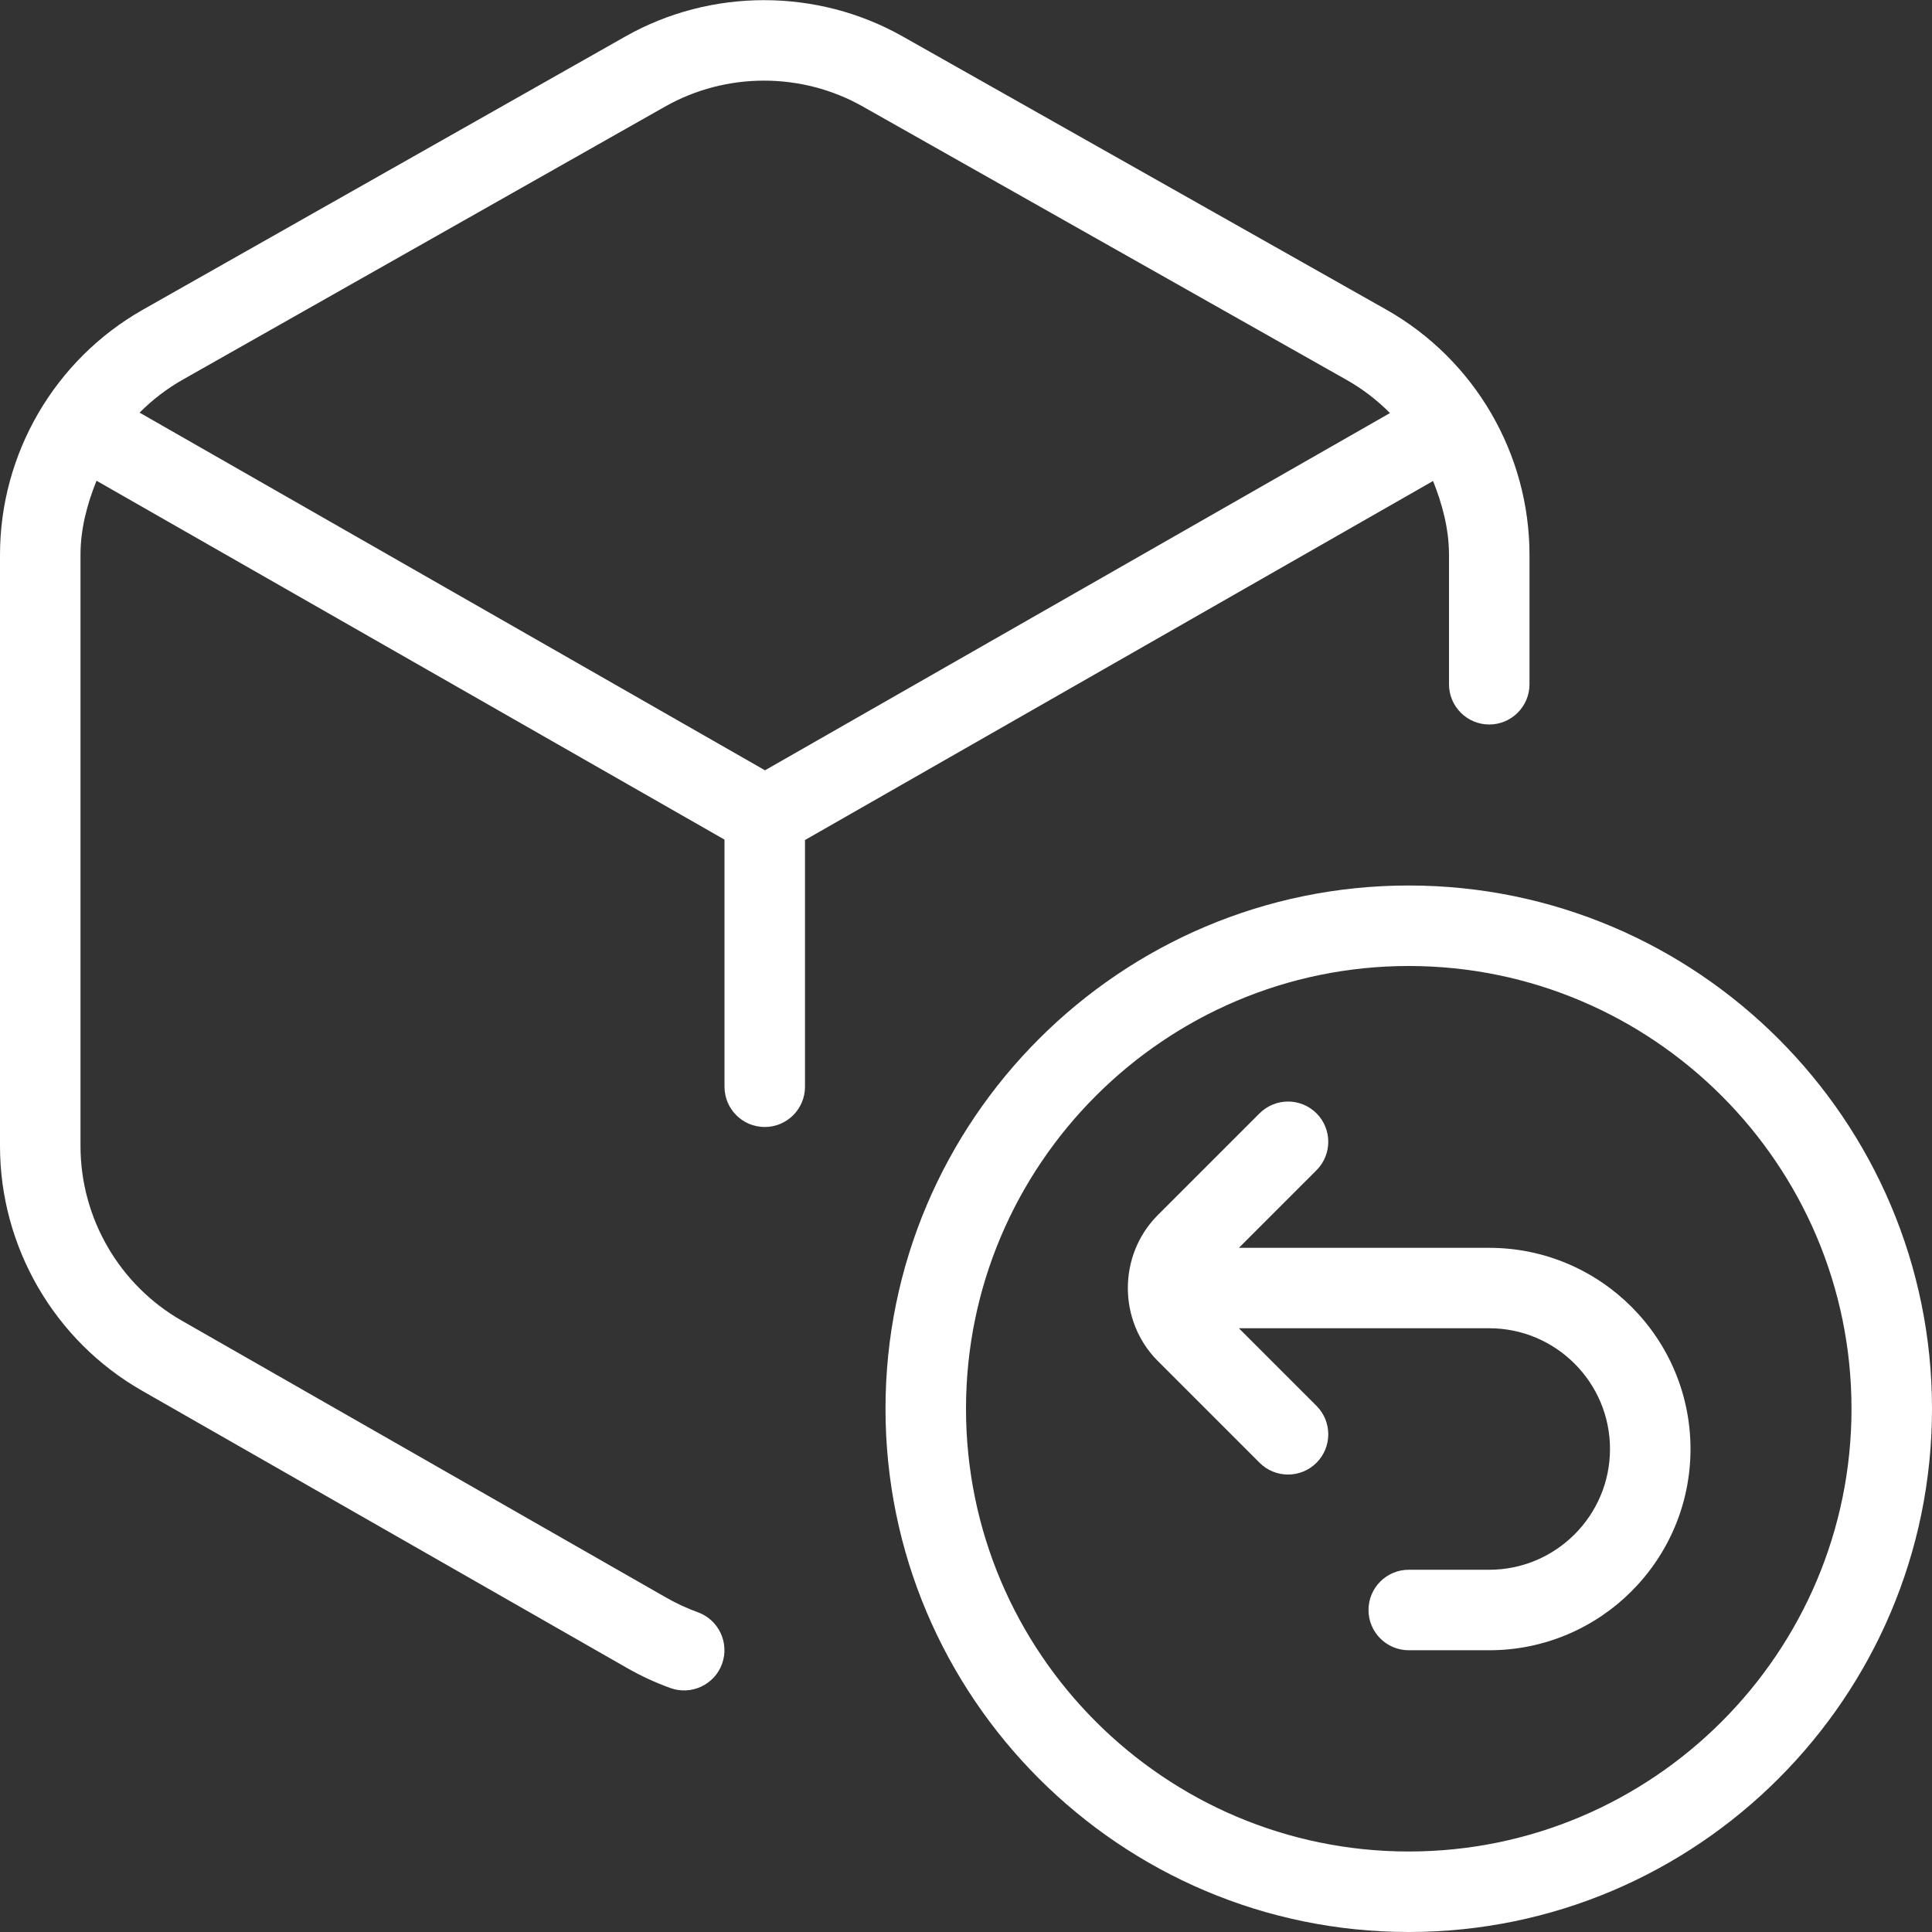
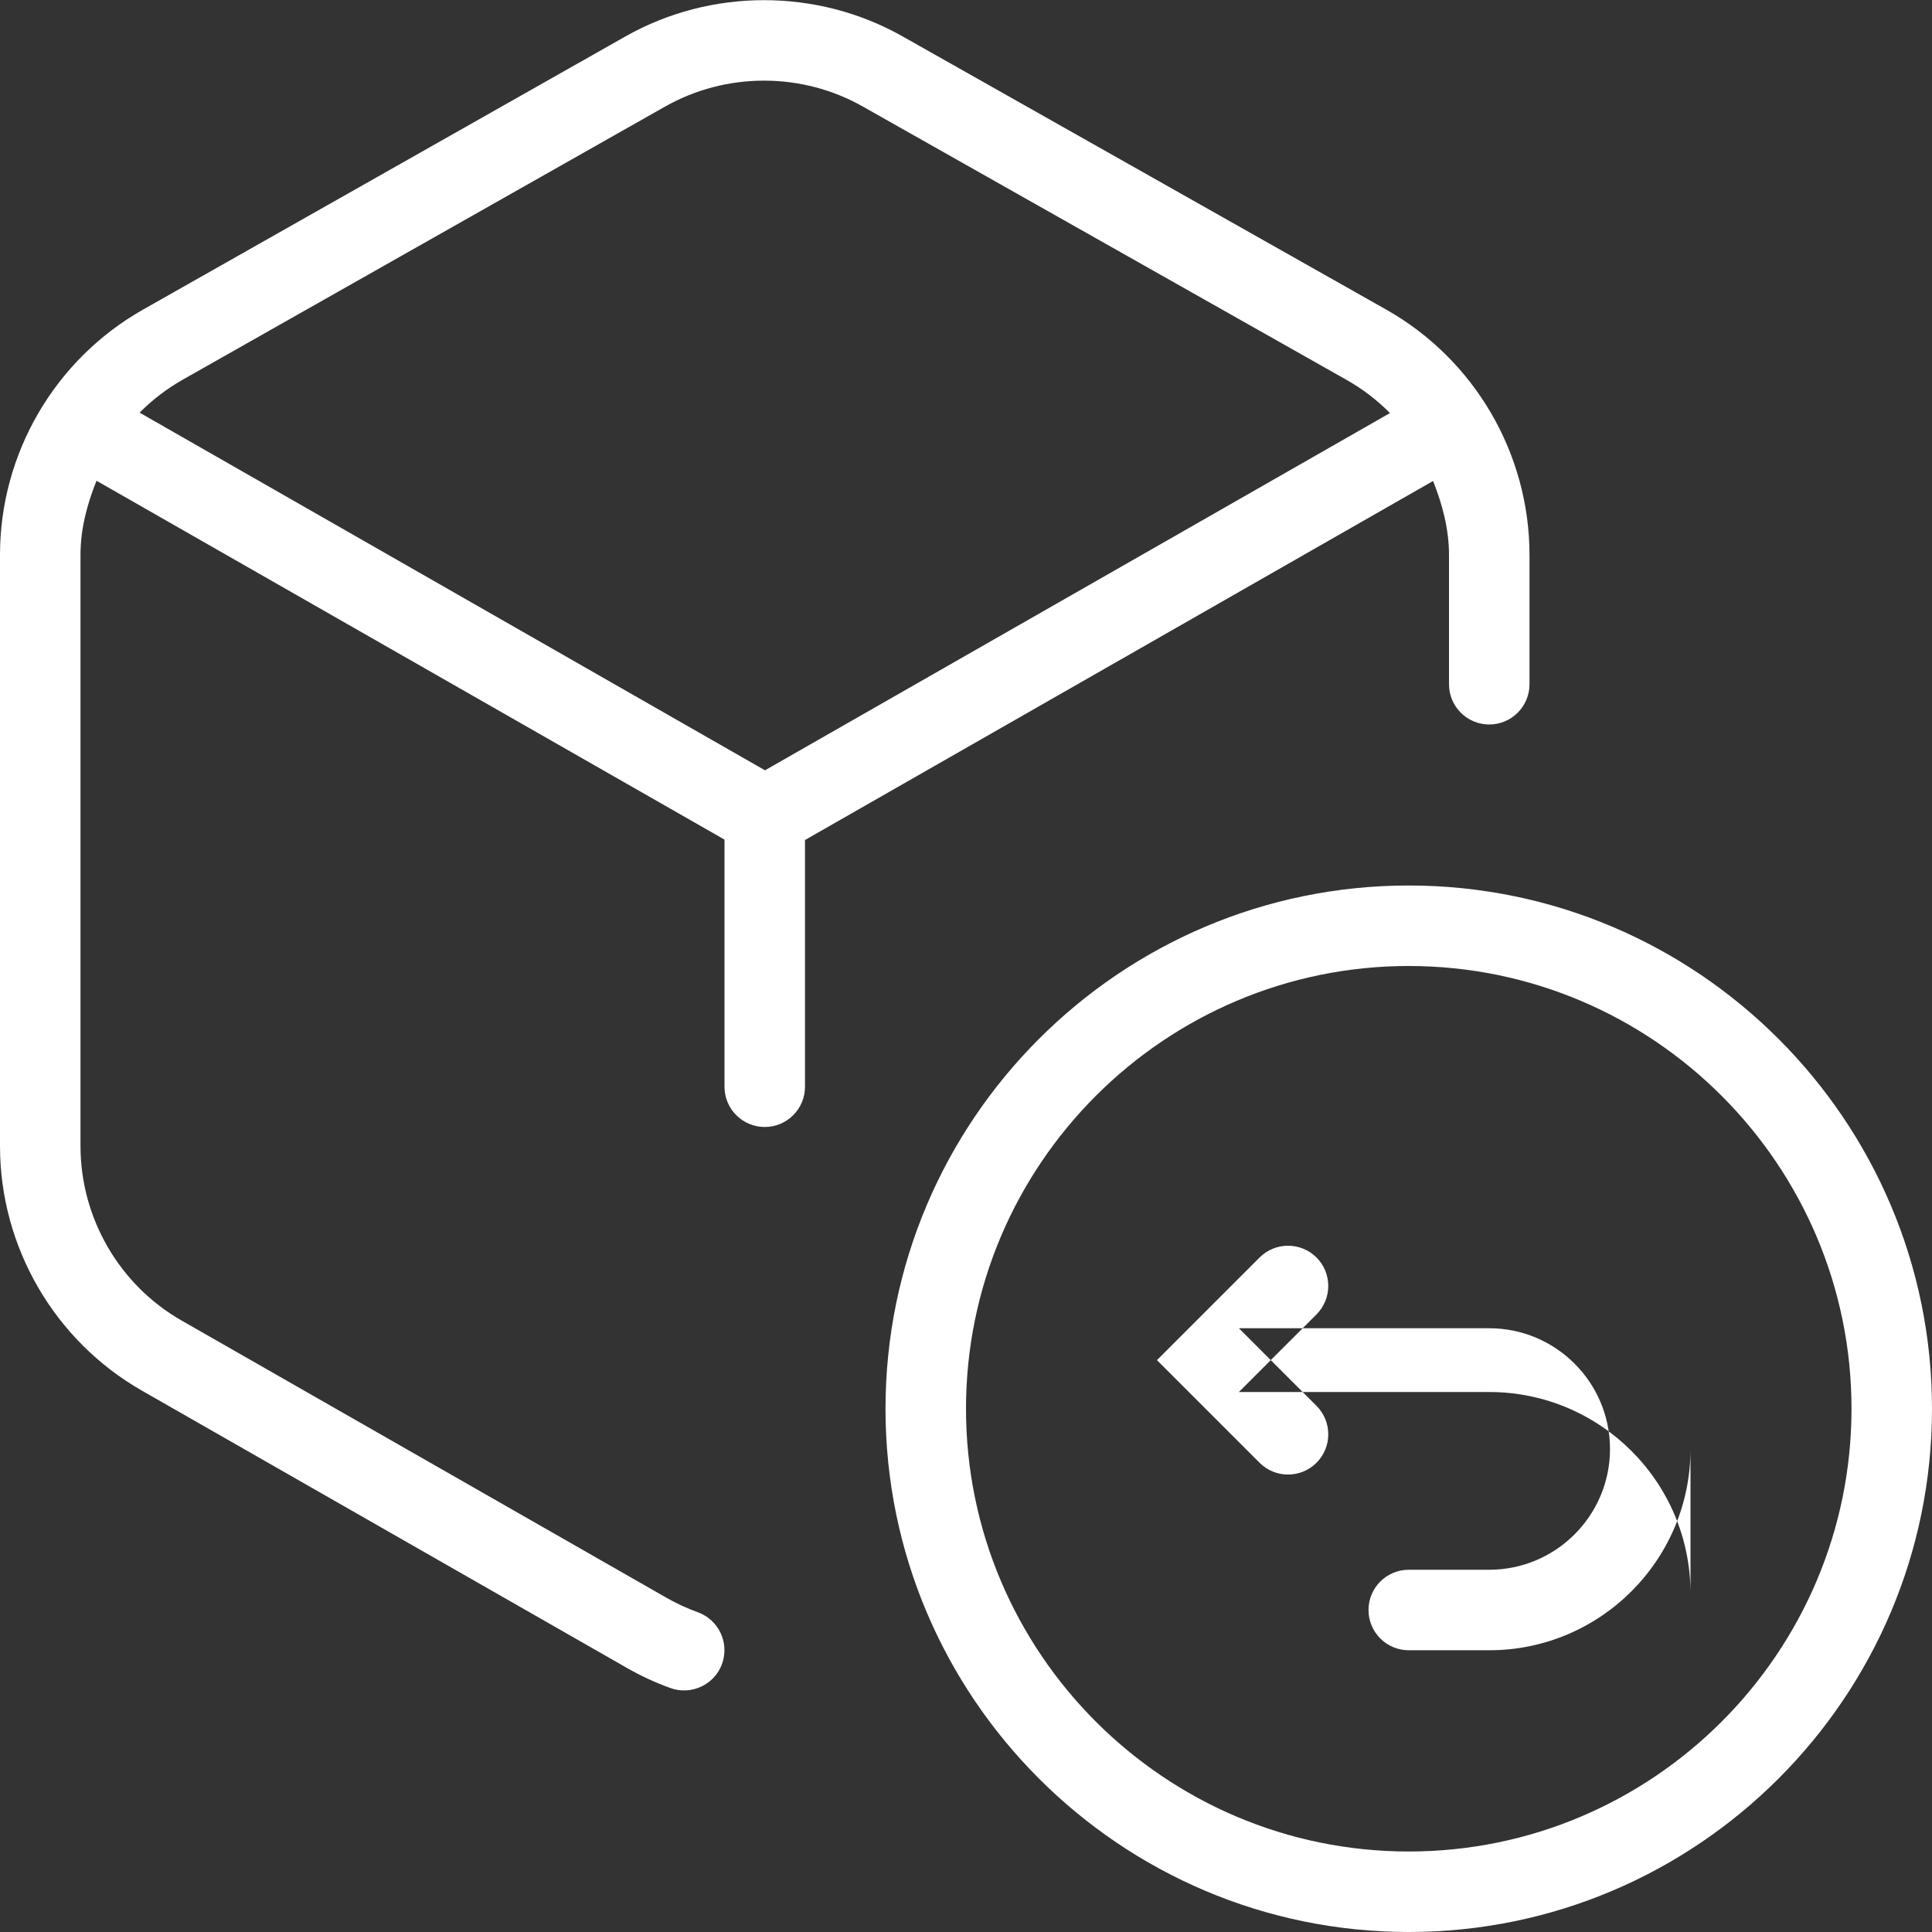
<svg xmlns="http://www.w3.org/2000/svg" data-name="Layer 1" viewBox="0 0 24 24" id="Layer_1">
  <rect x="0" y="0" width="24" height="24" fill="#333333" stroke="none" />
-   <path fill="#ffffff" d="m17.5 11c-3.584 0-6.5 2.916-6.5 6.5s2.916 6.5 6.5 6.5 6.5-2.916 6.5-6.5-2.916-6.5-6.5-6.5zm0 12c-3.032 0-5.5-2.468-5.5-5.5s2.468-5.5 5.5-5.5 5.5 2.468 5.5 5.5-2.468 5.5-5.5 5.5zm3.5-5c0 1.379-1.121 2.5-2.5 2.5h-1c-.276 0-.5-.224-.5-.5s.224-.5.5-.5h1c.827 0 1.5-.673 1.5-1.5s-.673-1.5-1.5-1.5h-3.11l.964.964c.195.195.195.512 0 .707s-.512.195-.707 0l-1.275-1.275c-.482-.494-.482-1.297 0-1.791l1.275-1.275c.195-.195.512-.195.707 0s.195.512 0 .707l-.964.964h3.11c1.379 0 2.5 1.121 2.5 2.5zm-3.198-12.025c.116.291.198.597.198.92v1.605c0 .276.224.5.5.5s.5-.224.5-.5v-1.605c0-1.26-.682-2.428-1.778-3.048l-6.008-3.394c-1.064-.602-2.385-.601-3.447.001l-5.992 3.393c-1.095.621-1.775 1.788-1.775 3.046v7.344c0 1.253.676 2.417 1.763 3.038l6.022 3.443c.176.101.358.185.545.252.254.092.546-.039.64-.302.093-.26-.042-.546-.301-.64-.133-.048-.263-.108-.388-.179l-6.022-3.443c-.777-.443-1.259-1.275-1.259-2.17v-7.343c0-.323.082-.63.199-.921l7.801 4.458v3.07c0 .276.224.5.5.5s.5-.224.5-.5v-3.065s7.802-4.46 7.802-4.46zm-15.533-1.258 5.991-3.392c.758-.43 1.701-.432 2.461 0l6.008 3.395c.2.113.379.252.538.411l-7.764 4.438-7.769-4.443c.157-.158.336-.296.535-.409z" />
+   <path fill="#ffffff" d="m17.5 11c-3.584 0-6.5 2.916-6.5 6.5s2.916 6.5 6.5 6.5 6.5-2.916 6.5-6.5-2.916-6.5-6.5-6.5zm0 12c-3.032 0-5.5-2.468-5.5-5.5s2.468-5.5 5.5-5.5 5.5 2.468 5.5 5.5-2.468 5.5-5.5 5.5zm3.5-5c0 1.379-1.121 2.5-2.5 2.5h-1c-.276 0-.5-.224-.5-.5s.224-.5.5-.5h1c.827 0 1.5-.673 1.5-1.5s-.673-1.5-1.5-1.5h-3.11l.964.964c.195.195.195.512 0 .707s-.512.195-.707 0l-1.275-1.275l1.275-1.275c.195-.195.512-.195.707 0s.195.512 0 .707l-.964.964h3.11c1.379 0 2.5 1.121 2.5 2.5zm-3.198-12.025c.116.291.198.597.198.92v1.605c0 .276.224.5.5.5s.5-.224.5-.5v-1.605c0-1.26-.682-2.428-1.778-3.048l-6.008-3.394c-1.064-.602-2.385-.601-3.447.001l-5.992 3.393c-1.095.621-1.775 1.788-1.775 3.046v7.344c0 1.253.676 2.417 1.763 3.038l6.022 3.443c.176.101.358.185.545.252.254.092.546-.039.64-.302.093-.26-.042-.546-.301-.64-.133-.048-.263-.108-.388-.179l-6.022-3.443c-.777-.443-1.259-1.275-1.259-2.17v-7.343c0-.323.082-.63.199-.921l7.801 4.458v3.07c0 .276.224.5.5.5s.5-.224.5-.5v-3.065s7.802-4.46 7.802-4.46zm-15.533-1.258 5.991-3.392c.758-.43 1.701-.432 2.461 0l6.008 3.395c.2.113.379.252.538.411l-7.764 4.438-7.769-4.443c.157-.158.336-.296.535-.409z" />
</svg>